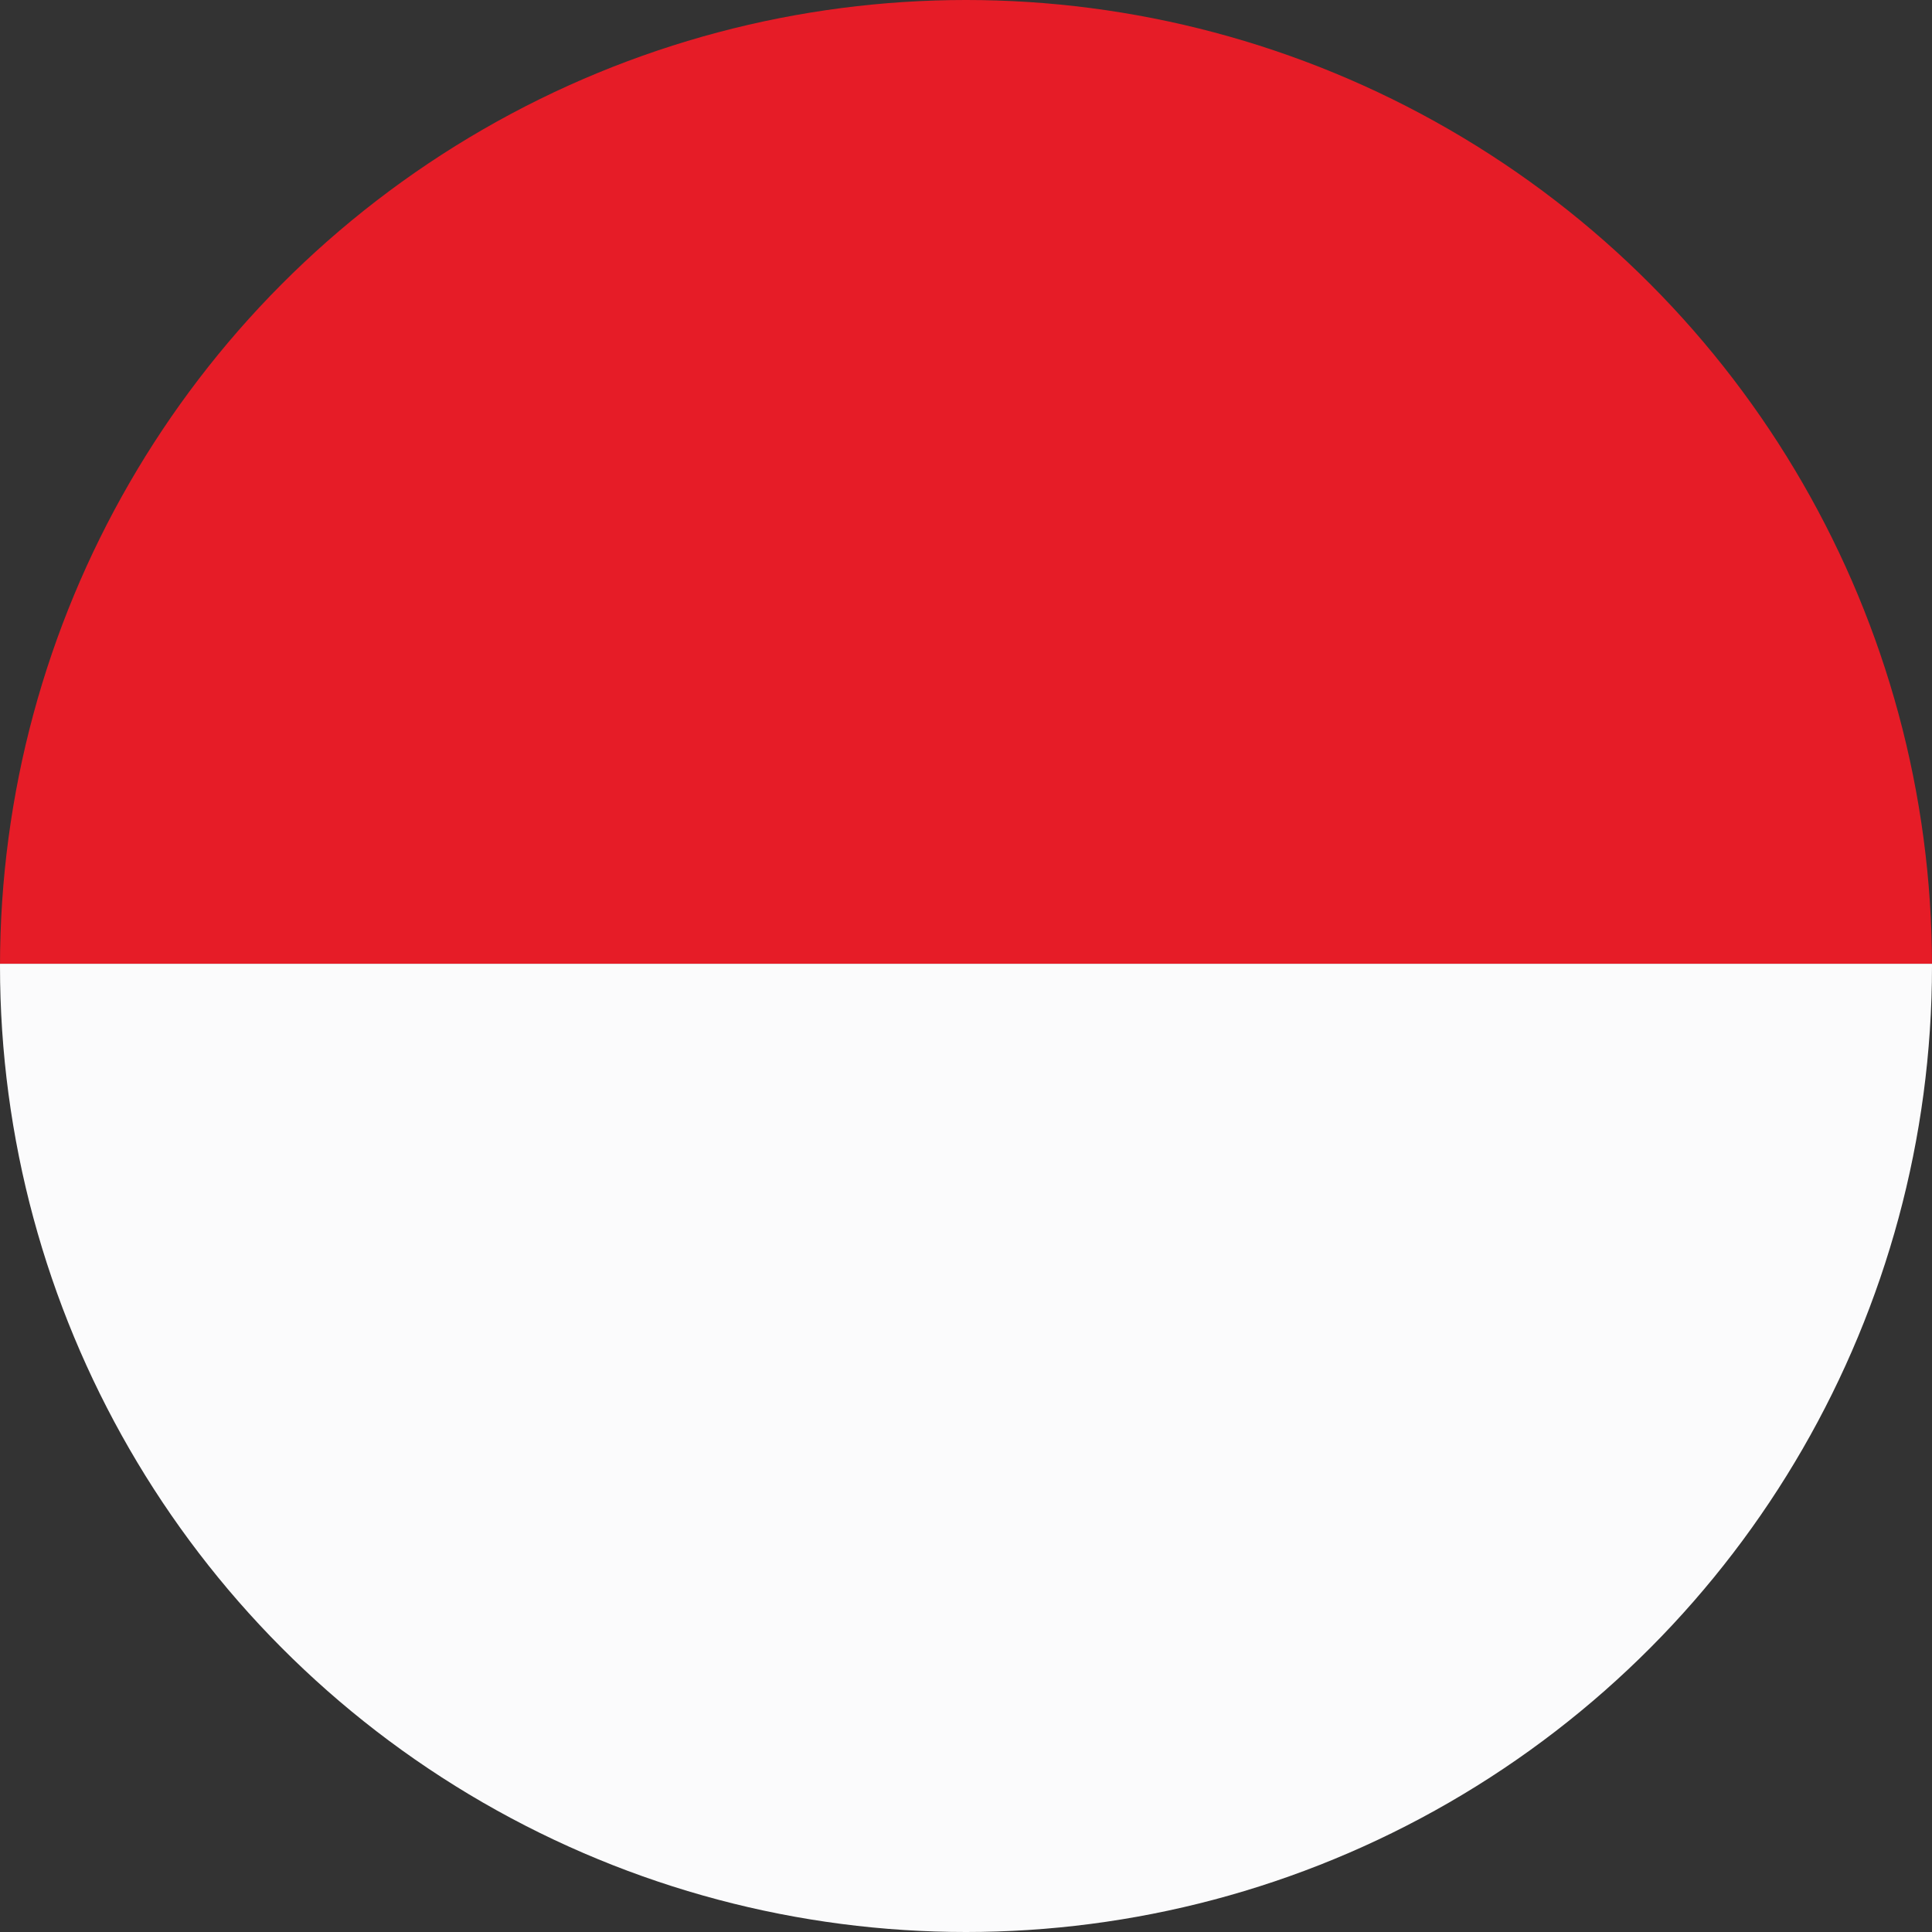
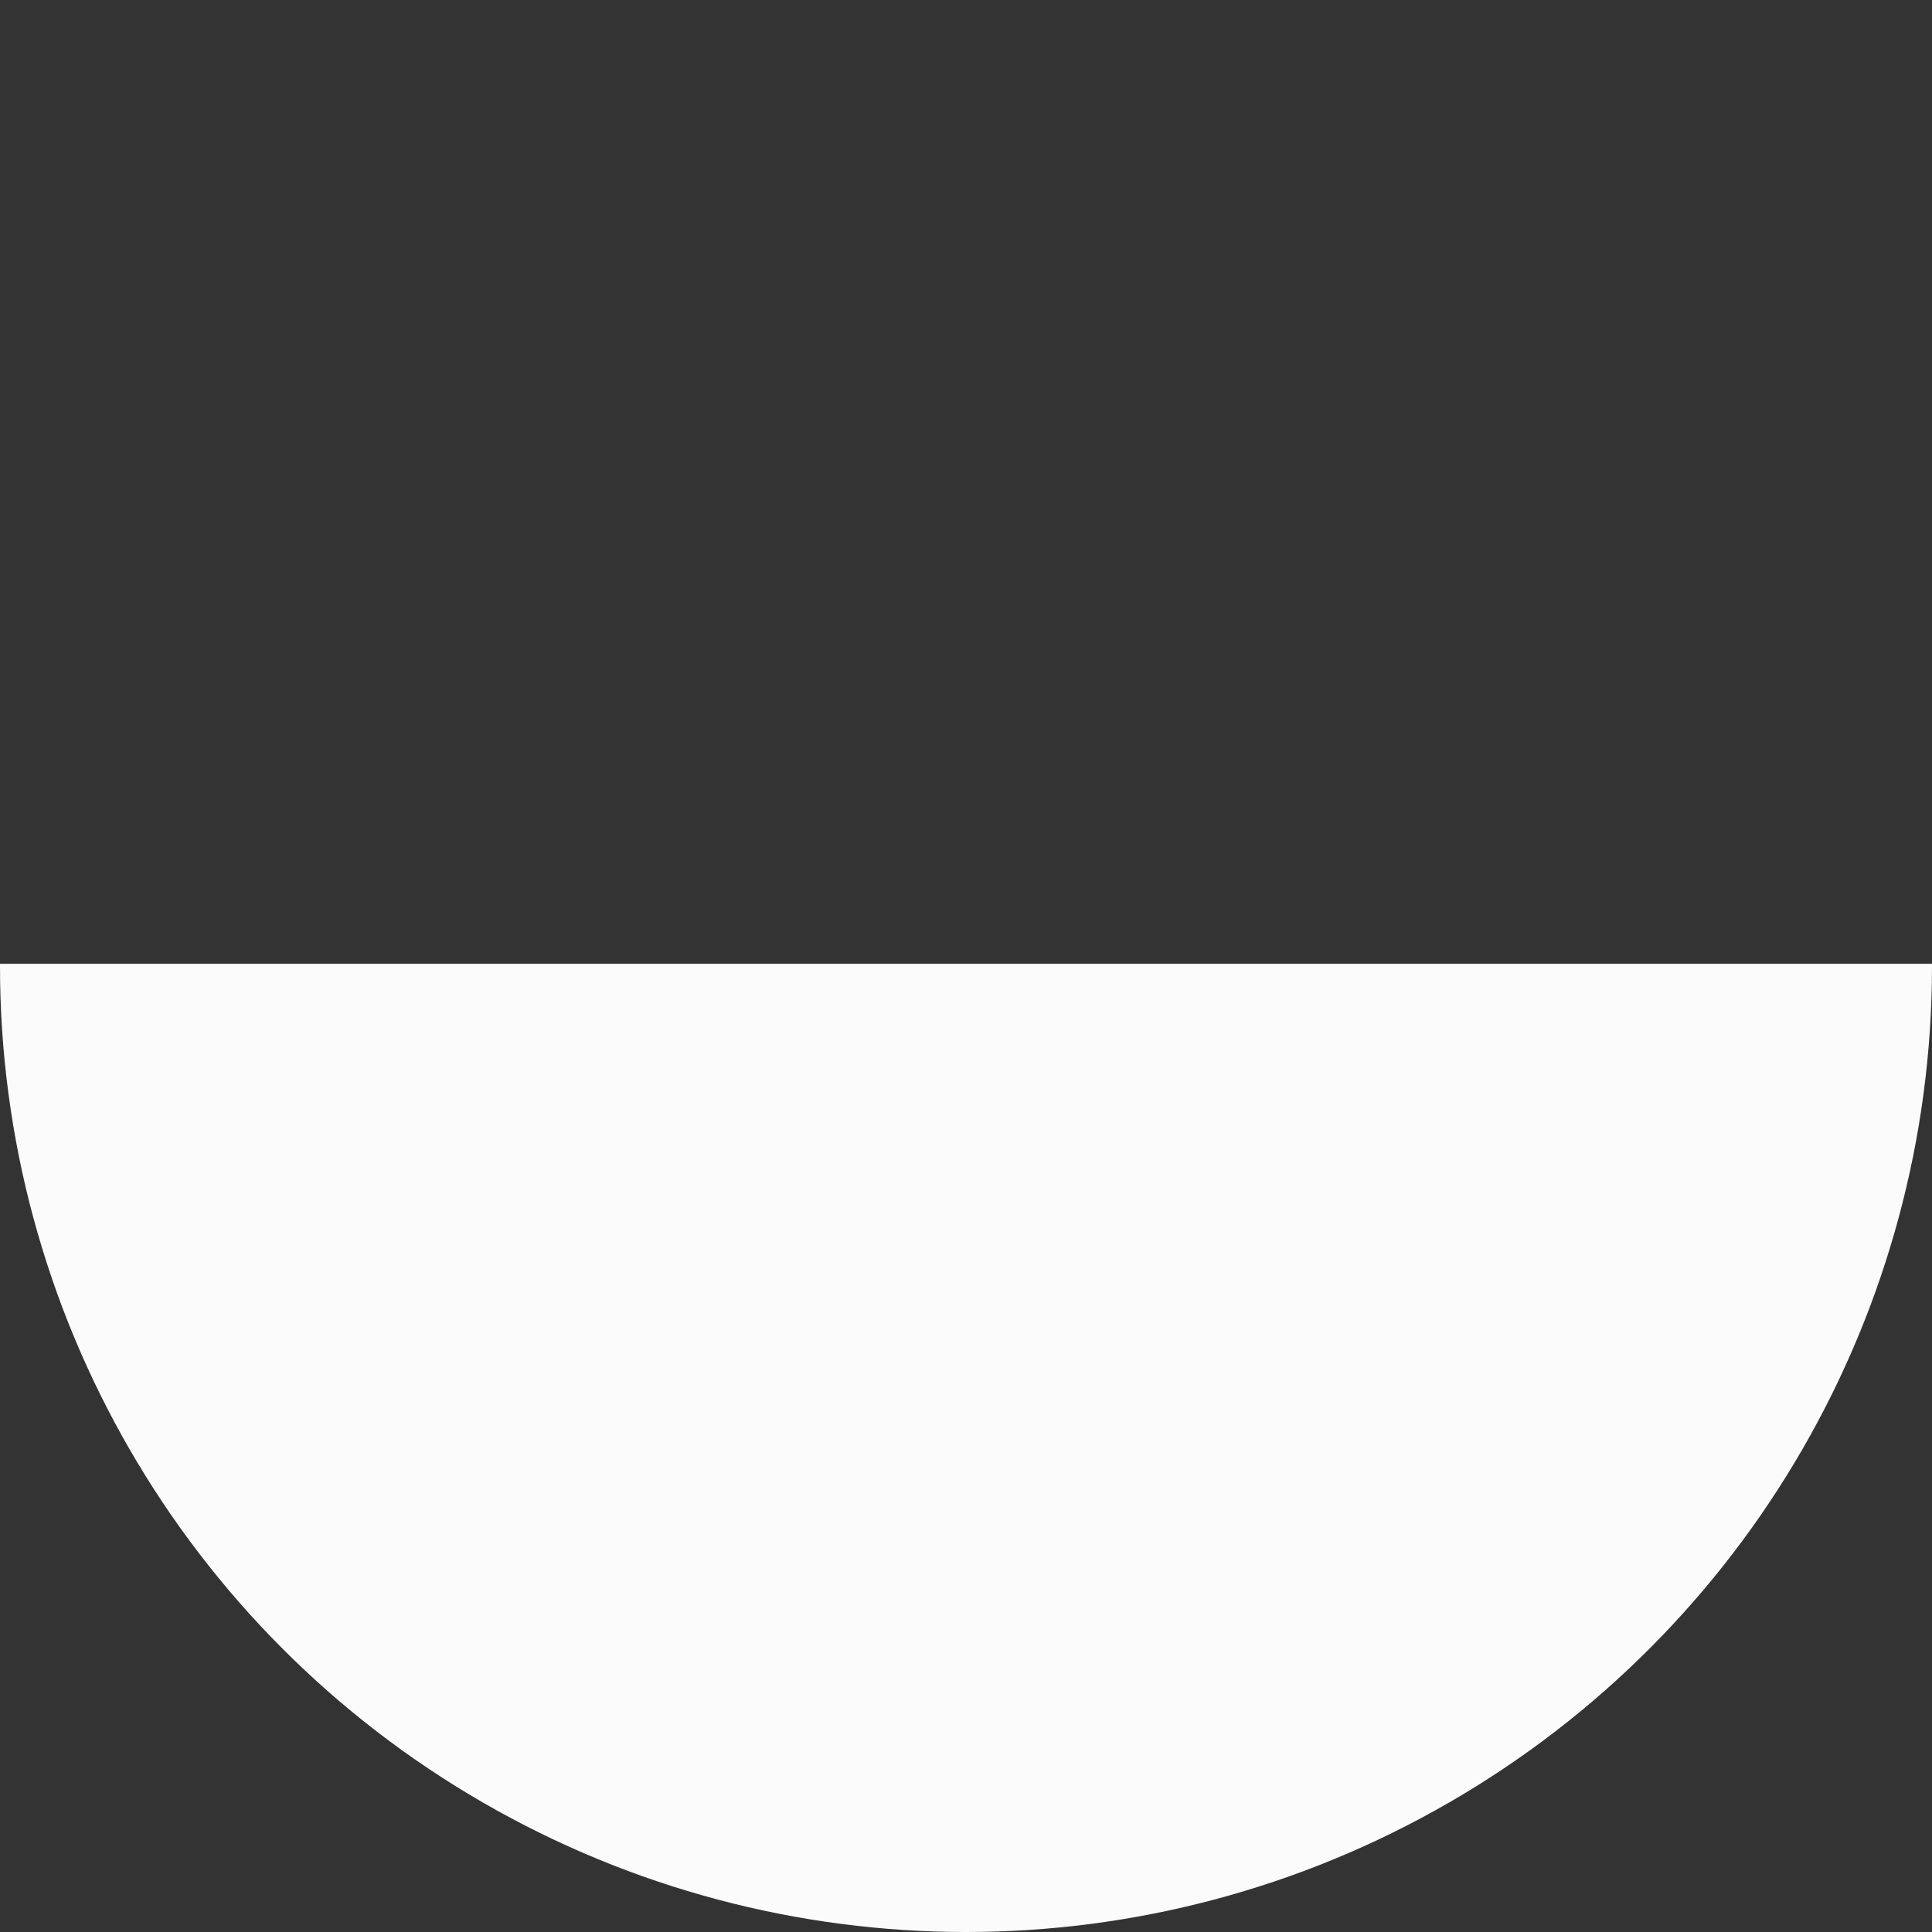
<svg xmlns="http://www.w3.org/2000/svg" xmlns:xlink="http://www.w3.org/1999/xlink" version="1.1" id="レイヤー_1" x="0px" y="0px" viewBox="0 0 88 88" style="enable-background:new 0 0 88 88;" xml:space="preserve">
  <rect x="0" y="0" width="88" height="88" fill="#333333" stroke="none" />
  <style type="text/css">
	.st0{clip-path:url(#SVGID_2_);}
	.st1{fill:#E61C27;}
	.st2{fill:#FBFBFC;}
</style>
  <title>Indonesia</title>
  <g>
    <g id="Ultima_icons">
      <g>
        <defs>
          <circle id="SVGID_1_" cx="44" cy="44" r="44" />
        </defs>
        <clipPath id="SVGID_2_">
          <use xlink:href="#SVGID_1_" style="overflow:visible;" />
        </clipPath>
        <g class="st0">
-           <polygon class="st1" points="110.8,-1.1 -24.2,-1.1 -24.2,35 -24.2,43.9 110.8,43.9     " />
          <polygon class="st2" points="110.8,43.9 -24.2,43.9 -24.2,80 -24.2,88.9 110.8,88.9     " />
        </g>
      </g>
    </g>
  </g>
</svg>